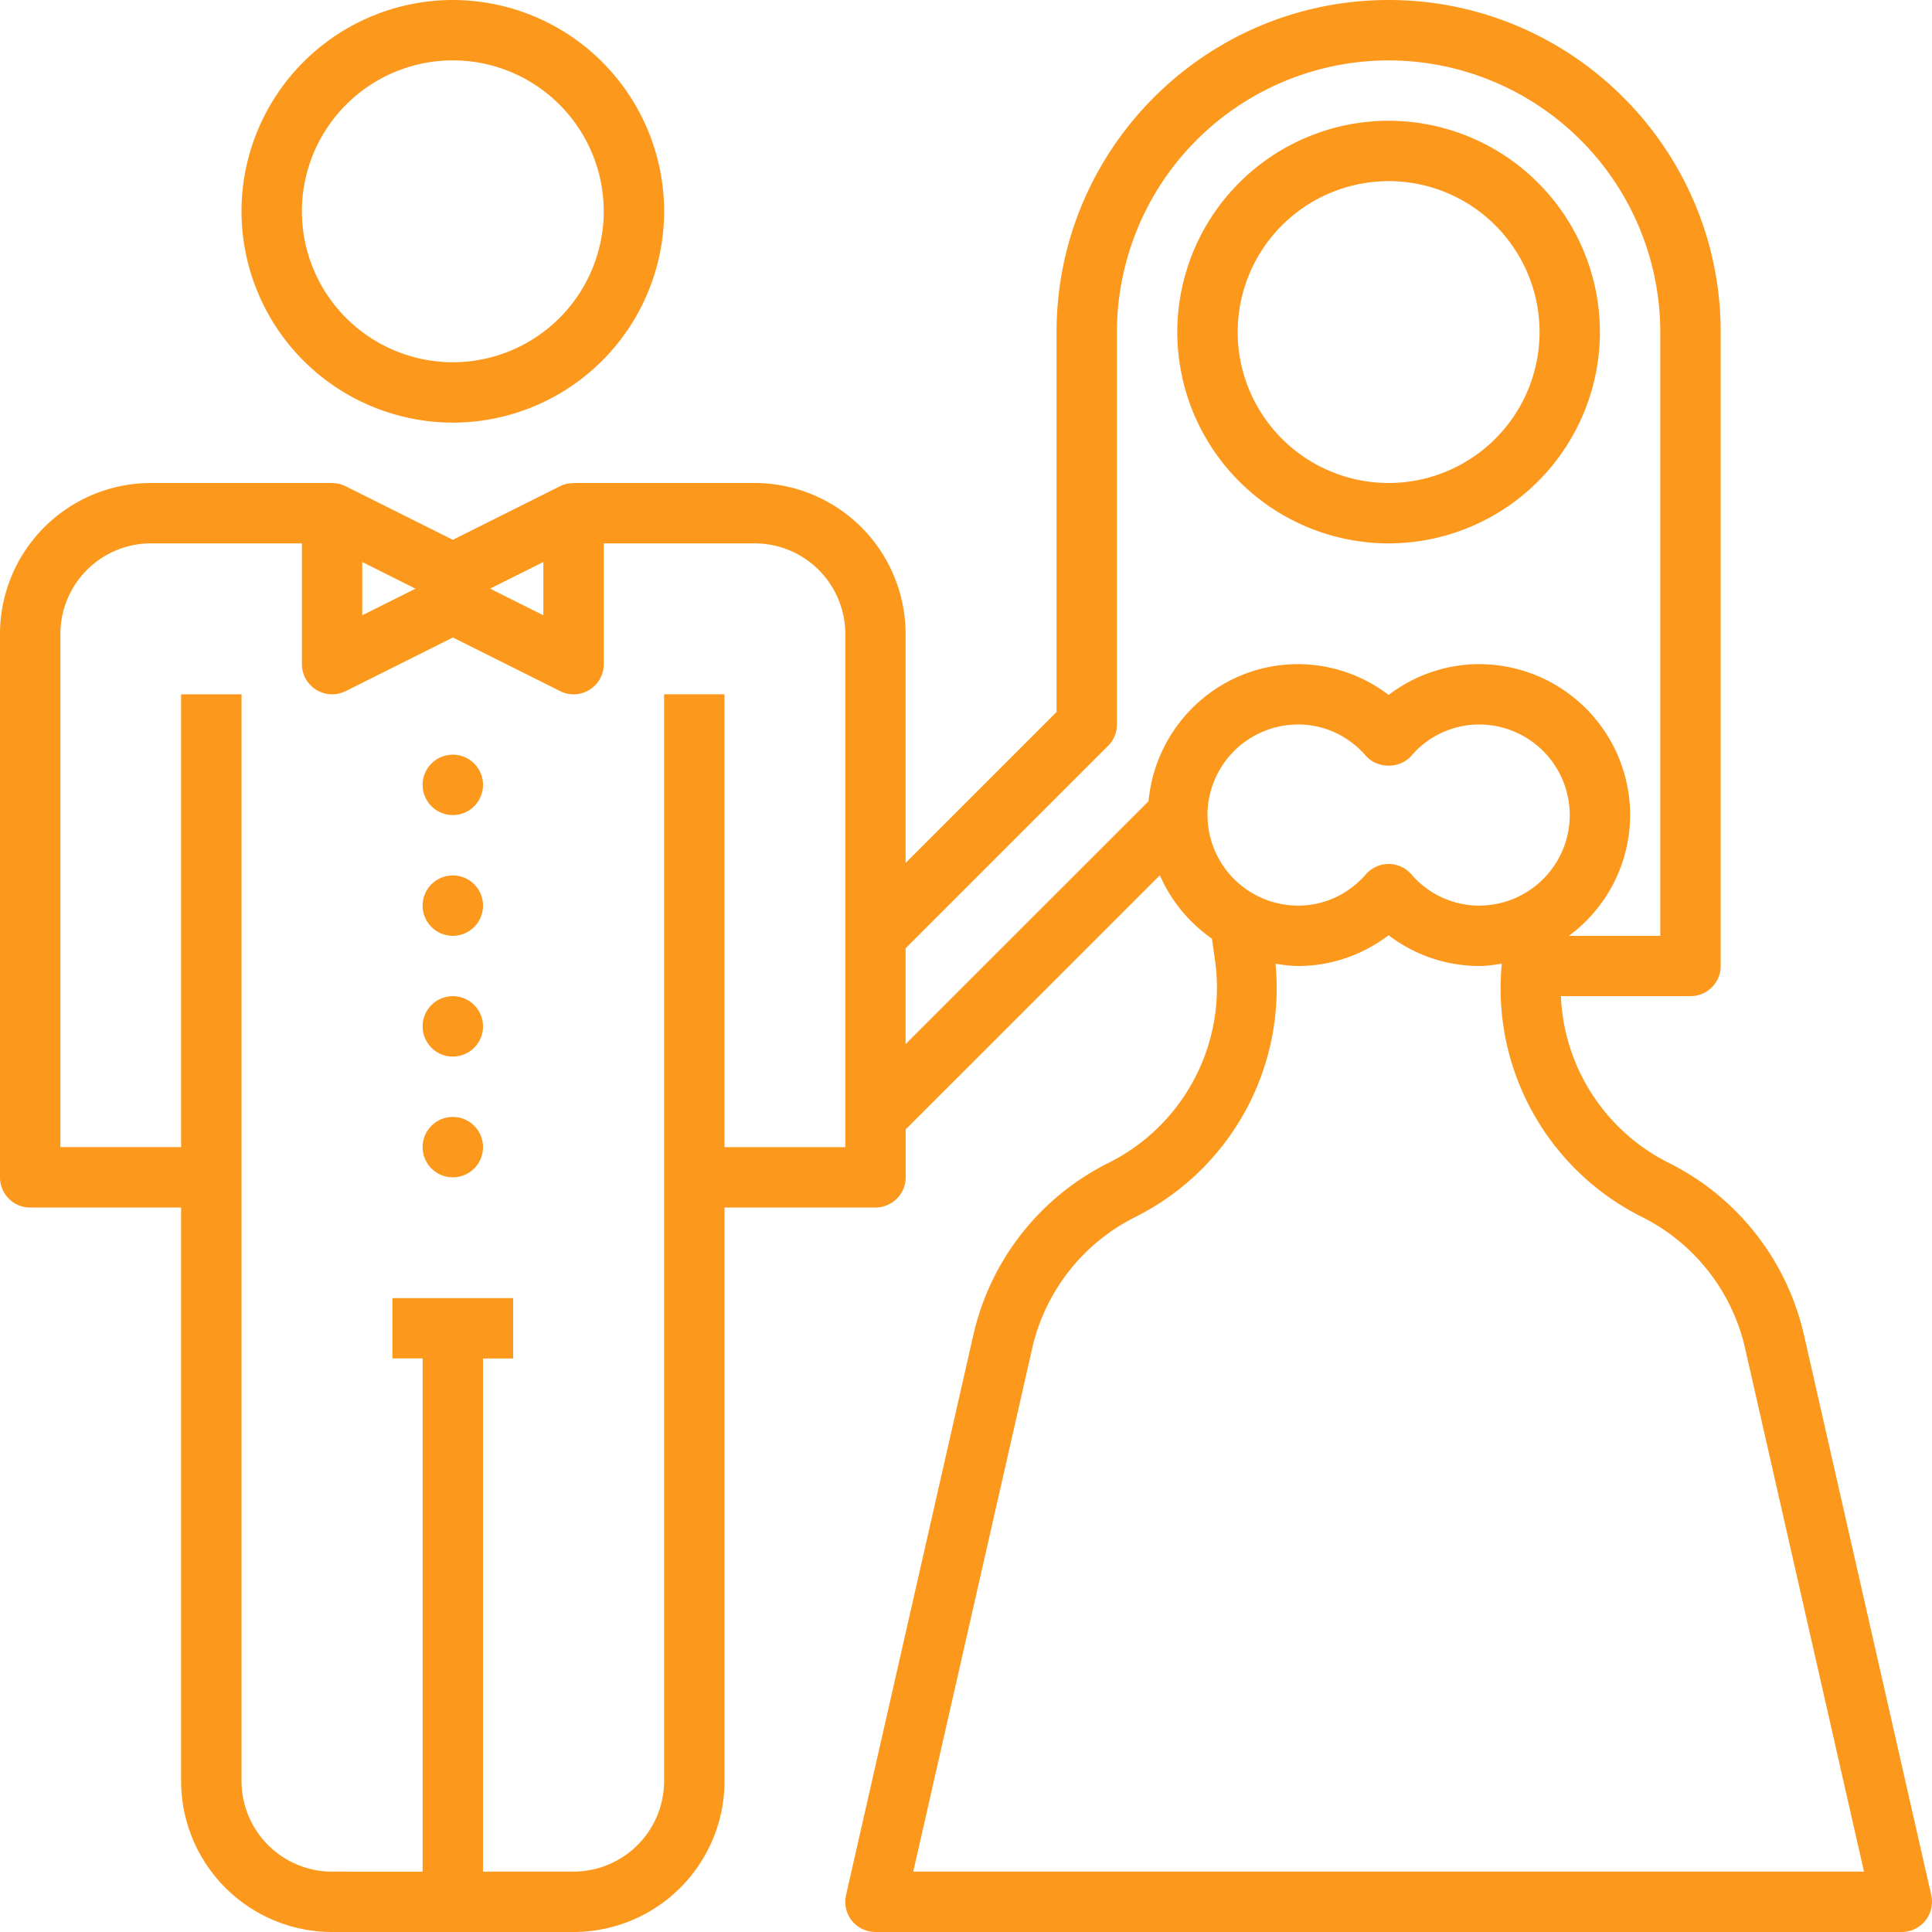
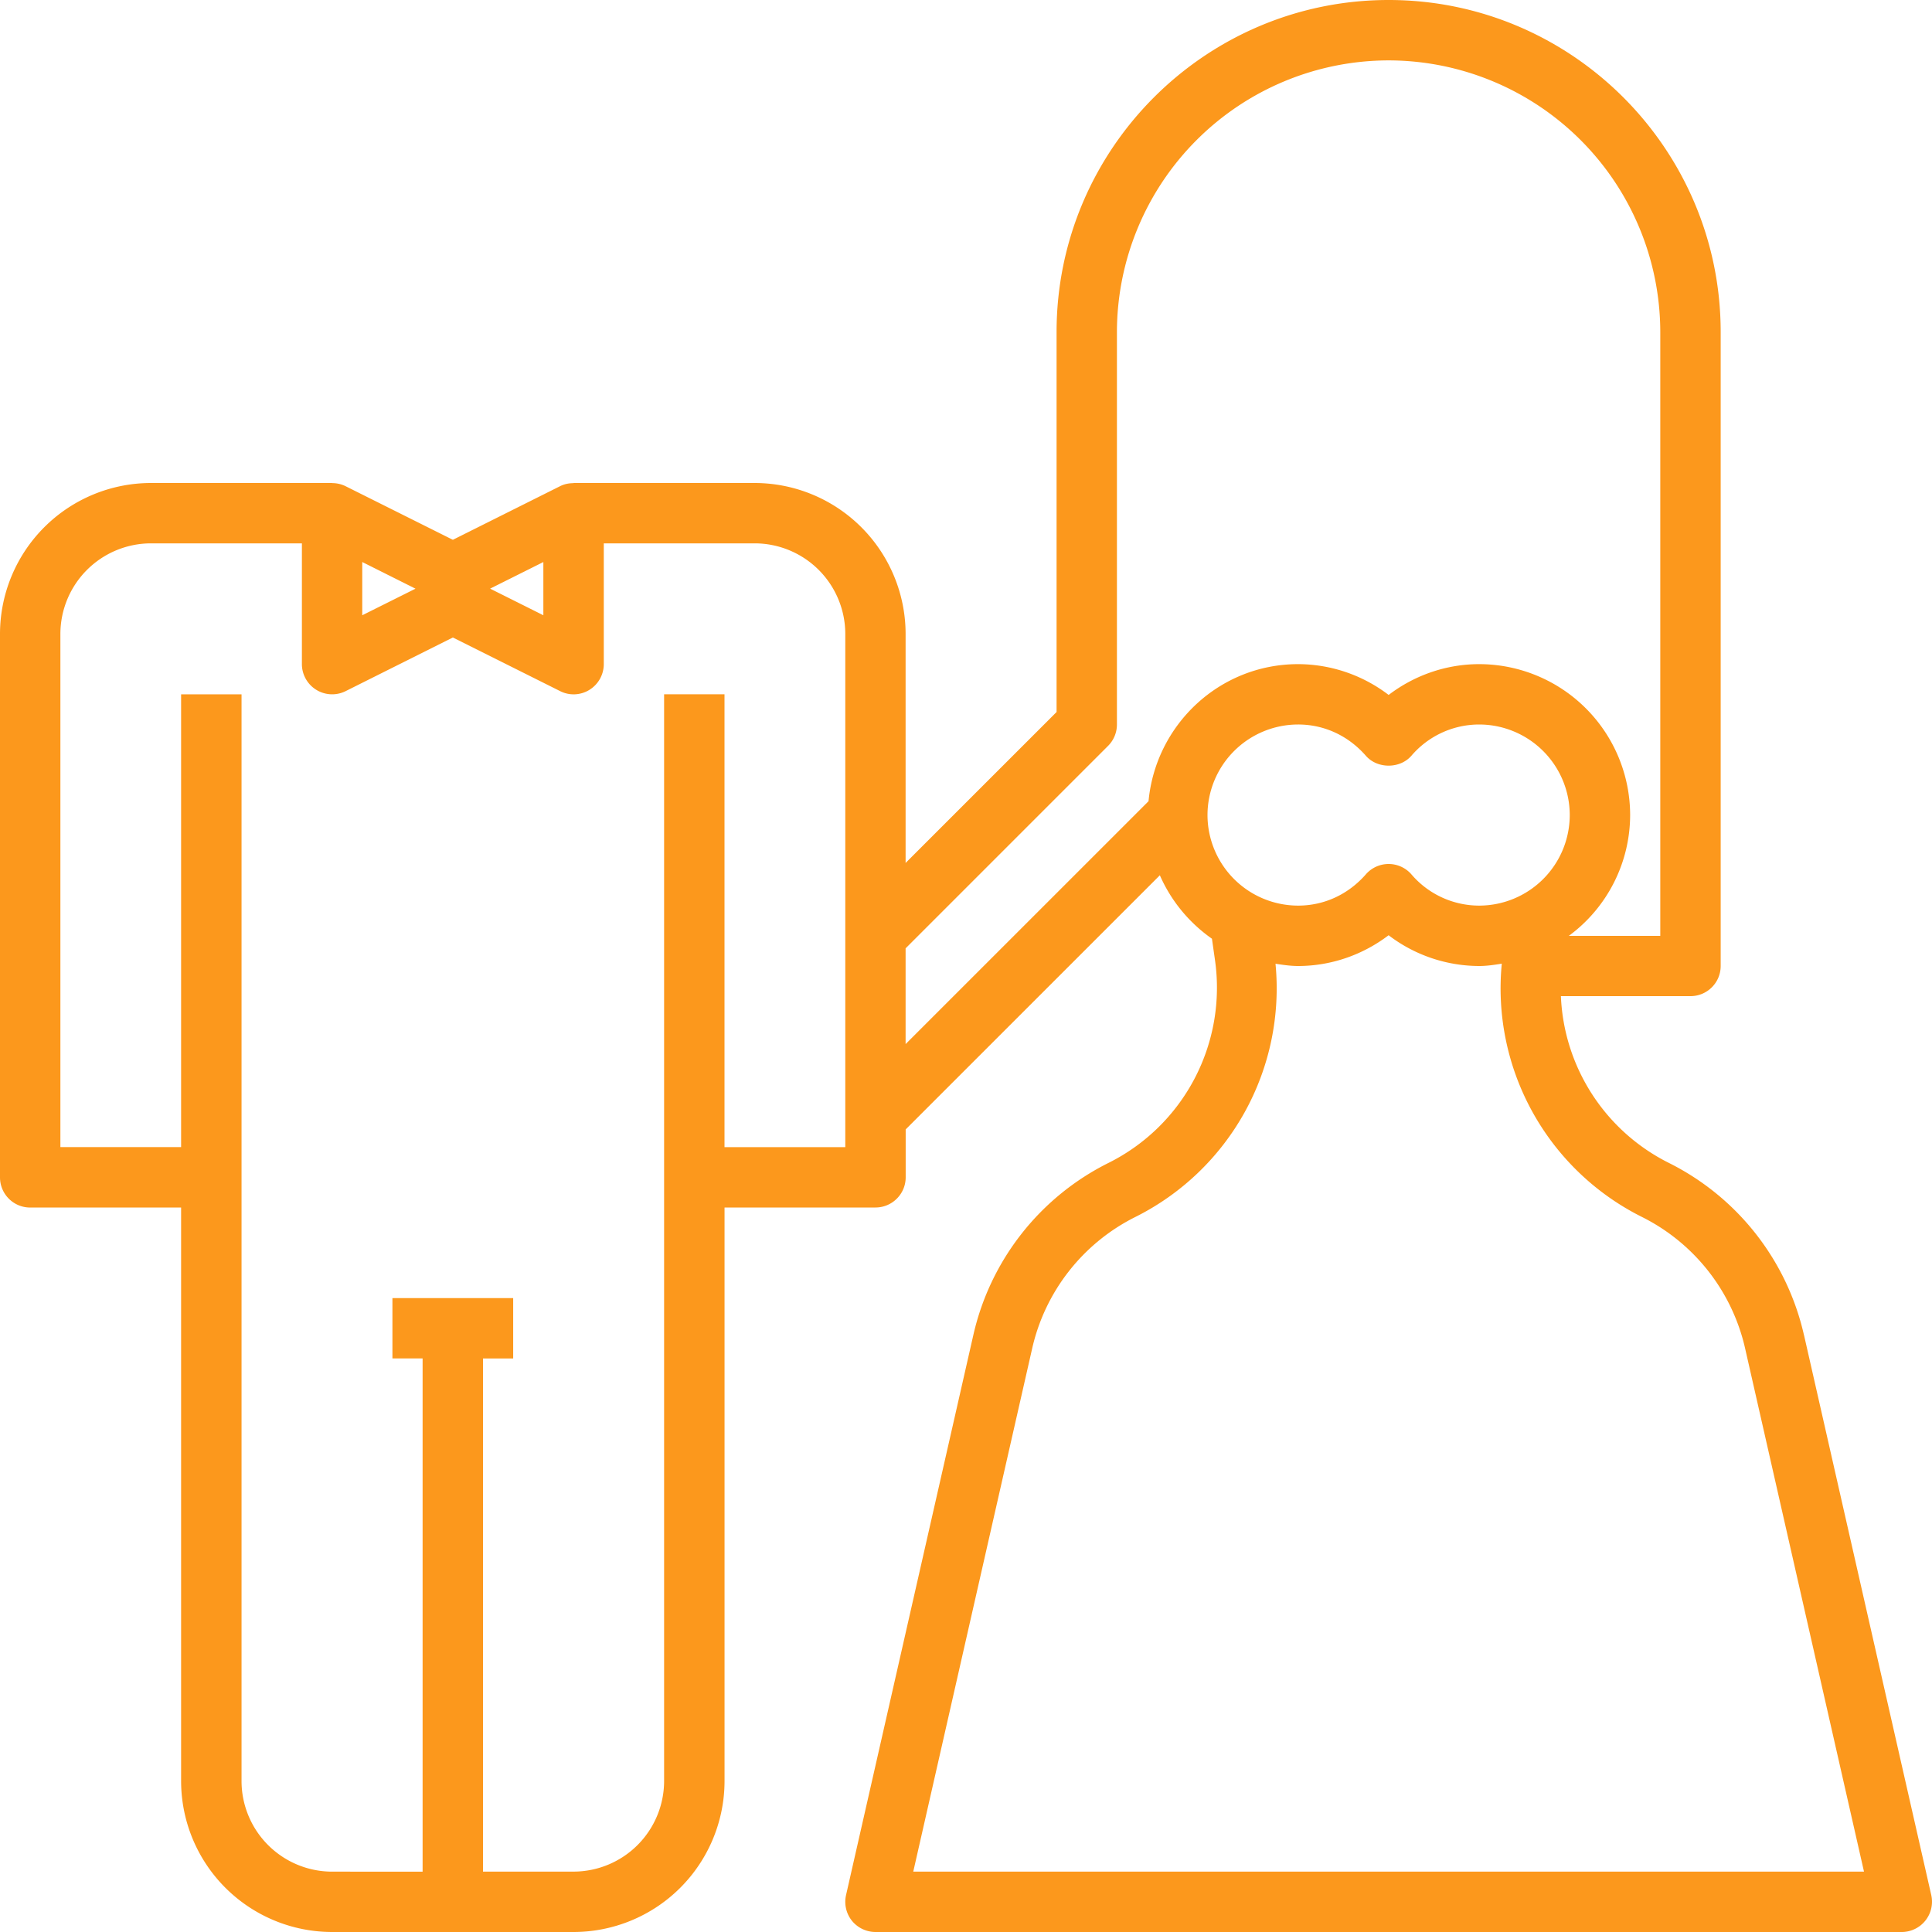
<svg xmlns="http://www.w3.org/2000/svg" viewBox="0 0 50 50" fill="#fc981c" filter="drop-shadow(0 4px 40px rgba(255,193,101,.5))">
-   <path d="M11.719 10.938a5.475 5.475 0 0 0 5.469-5.47A5.475 5.475 0 0 0 11.718 0 5.475 5.475 0 0 0 6.25 5.469a5.475 5.475 0 0 0 5.469 5.468zm0-9.376a3.91 3.91 0 0 1 3.906 3.907 3.91 3.91 0 0 1-3.906 3.906 3.91 3.91 0 0 1-3.906-3.906 3.91 3.91 0 0 1 3.906-3.907zM11.719 21.094a.781.781 0 1 0 0-1.563.781.781 0 0 0 0 1.563zM11.719 24.219a.781.781 0 1 0 0-1.563.781.781 0 0 0 0 1.563zM11.719 27.344a.781.781 0 1 0 0-1.563.781.781 0 0 0 0 1.563zM11.719 30.469a.781.781 0 1 0 0-1.563.781.781 0 0 0 0 1.563zM35.938 14.063a5.475 5.475 0 0 0 5.468-5.47 5.475 5.475 0 0 0-5.468-5.468 5.475 5.475 0 0 0-5.47 5.469 5.475 5.475 0 0 0 5.47 5.469zm0-9.376a3.91 3.91 0 0 1 3.906 3.907 3.91 3.91 0 0 1-3.907 3.906 3.91 3.91 0 0 1-3.906-3.906 3.91 3.91 0 0 1 3.907-3.906z" />
  <path d="M46.688 34.558a6.613 6.613 0 0 0-3.502-4.464 5.058 5.058 0 0 1-2.79-4.314h3.354c.431 0 .781-.349.781-.78V8.593C44.531 3.855 40.676 0 35.938 0c-4.739 0-8.594 3.855-8.594 8.594v9.833l-3.907 3.906v-5.927a3.91 3.91 0 0 0-3.906-3.906h-4.687v.004c-.12 0-.24.023-.35.079L11.72 13.97l-2.776-1.387a.781.781 0 0 0-.35-.08V12.5H3.907A3.91 3.91 0 0 0 0 16.406V30.47c0 .432.35.781.781.781h3.906v14.844A3.91 3.91 0 0 0 8.595 50h6.25a3.91 3.91 0 0 0 3.906-3.906V31.25h3.906c.431 0 .782-.35.782-.781v-1.24l6.578-6.577c.29.664.76 1.23 1.348 1.642l.078.547a5.067 5.067 0 0 1-2.753 5.254 6.61 6.61 0 0 0-3.502 4.464l-3.293 14.488a.786.786 0 0 0 .151.66.788.788 0 0 0 .611.293H49.22a.784.784 0 0 0 .761-.955l-3.292-14.487zM14.062 14.545v1.378l-1.378-.689 1.379-.689zm-4.687 0l1.378.69-1.378.688v-1.378zm12.5 15.143H18.75v-11.72h-1.563v28.126a2.347 2.347 0 0 1-2.343 2.343H12.5v-13.28h.781v-1.563h-3.125v1.562h.781v13.282H8.595a2.347 2.347 0 0 1-2.344-2.344V17.969H4.687v11.718H1.563v-13.28a2.347 2.347 0 0 1 2.344-2.345h3.906v3.126a.783.783 0 0 0 1.131.699l2.776-1.389 2.776 1.388a.775.775 0 0 0 .76-.034.783.783 0 0 0 .37-.665v-3.125h3.906a2.347 2.347 0 0 1 2.344 2.344v13.282zm1.563-5.146l5.24-5.24a.781.781 0 0 0 .228-.552V8.594a7.04 7.04 0 0 1 7.032-7.031 7.04 7.04 0 0 1 7.03 7.03V24.22h-2.367a3.892 3.892 0 0 0 1.587-3.125 3.91 3.91 0 0 0-3.907-3.907c-.848 0-1.67.284-2.343.797a3.873 3.873 0 0 0-2.344-.797c-2.03 0-3.685 1.564-3.87 3.547l-6.287 6.286v-2.478zm10.156-5.792c.675 0 1.298.288 1.755.81.297.34.88.34 1.177 0a2.309 2.309 0 0 1 1.755-.81 2.347 2.347 0 0 1 2.344 2.344 2.347 2.347 0 0 1-2.344 2.343 2.309 2.309 0 0 1-1.755-.81.782.782 0 0 0-1.177 0c-.457.522-1.08.81-1.755.81a2.347 2.347 0 0 1-2.344-2.343 2.347 2.347 0 0 1 2.344-2.344zm-9.959 29.688l3.076-13.533a5.052 5.052 0 0 1 2.678-3.413 6.614 6.614 0 0 0 3.621-6.55c.192.028.384.058.584.058.848 0 1.67-.284 2.343-.796a3.873 3.873 0 0 0 2.344.796c.2 0 .392-.03.585-.06a6.613 6.613 0 0 0 3.62 6.551 5.052 5.052 0 0 1 2.679 3.413l3.075 13.533H23.635z" />
</svg>